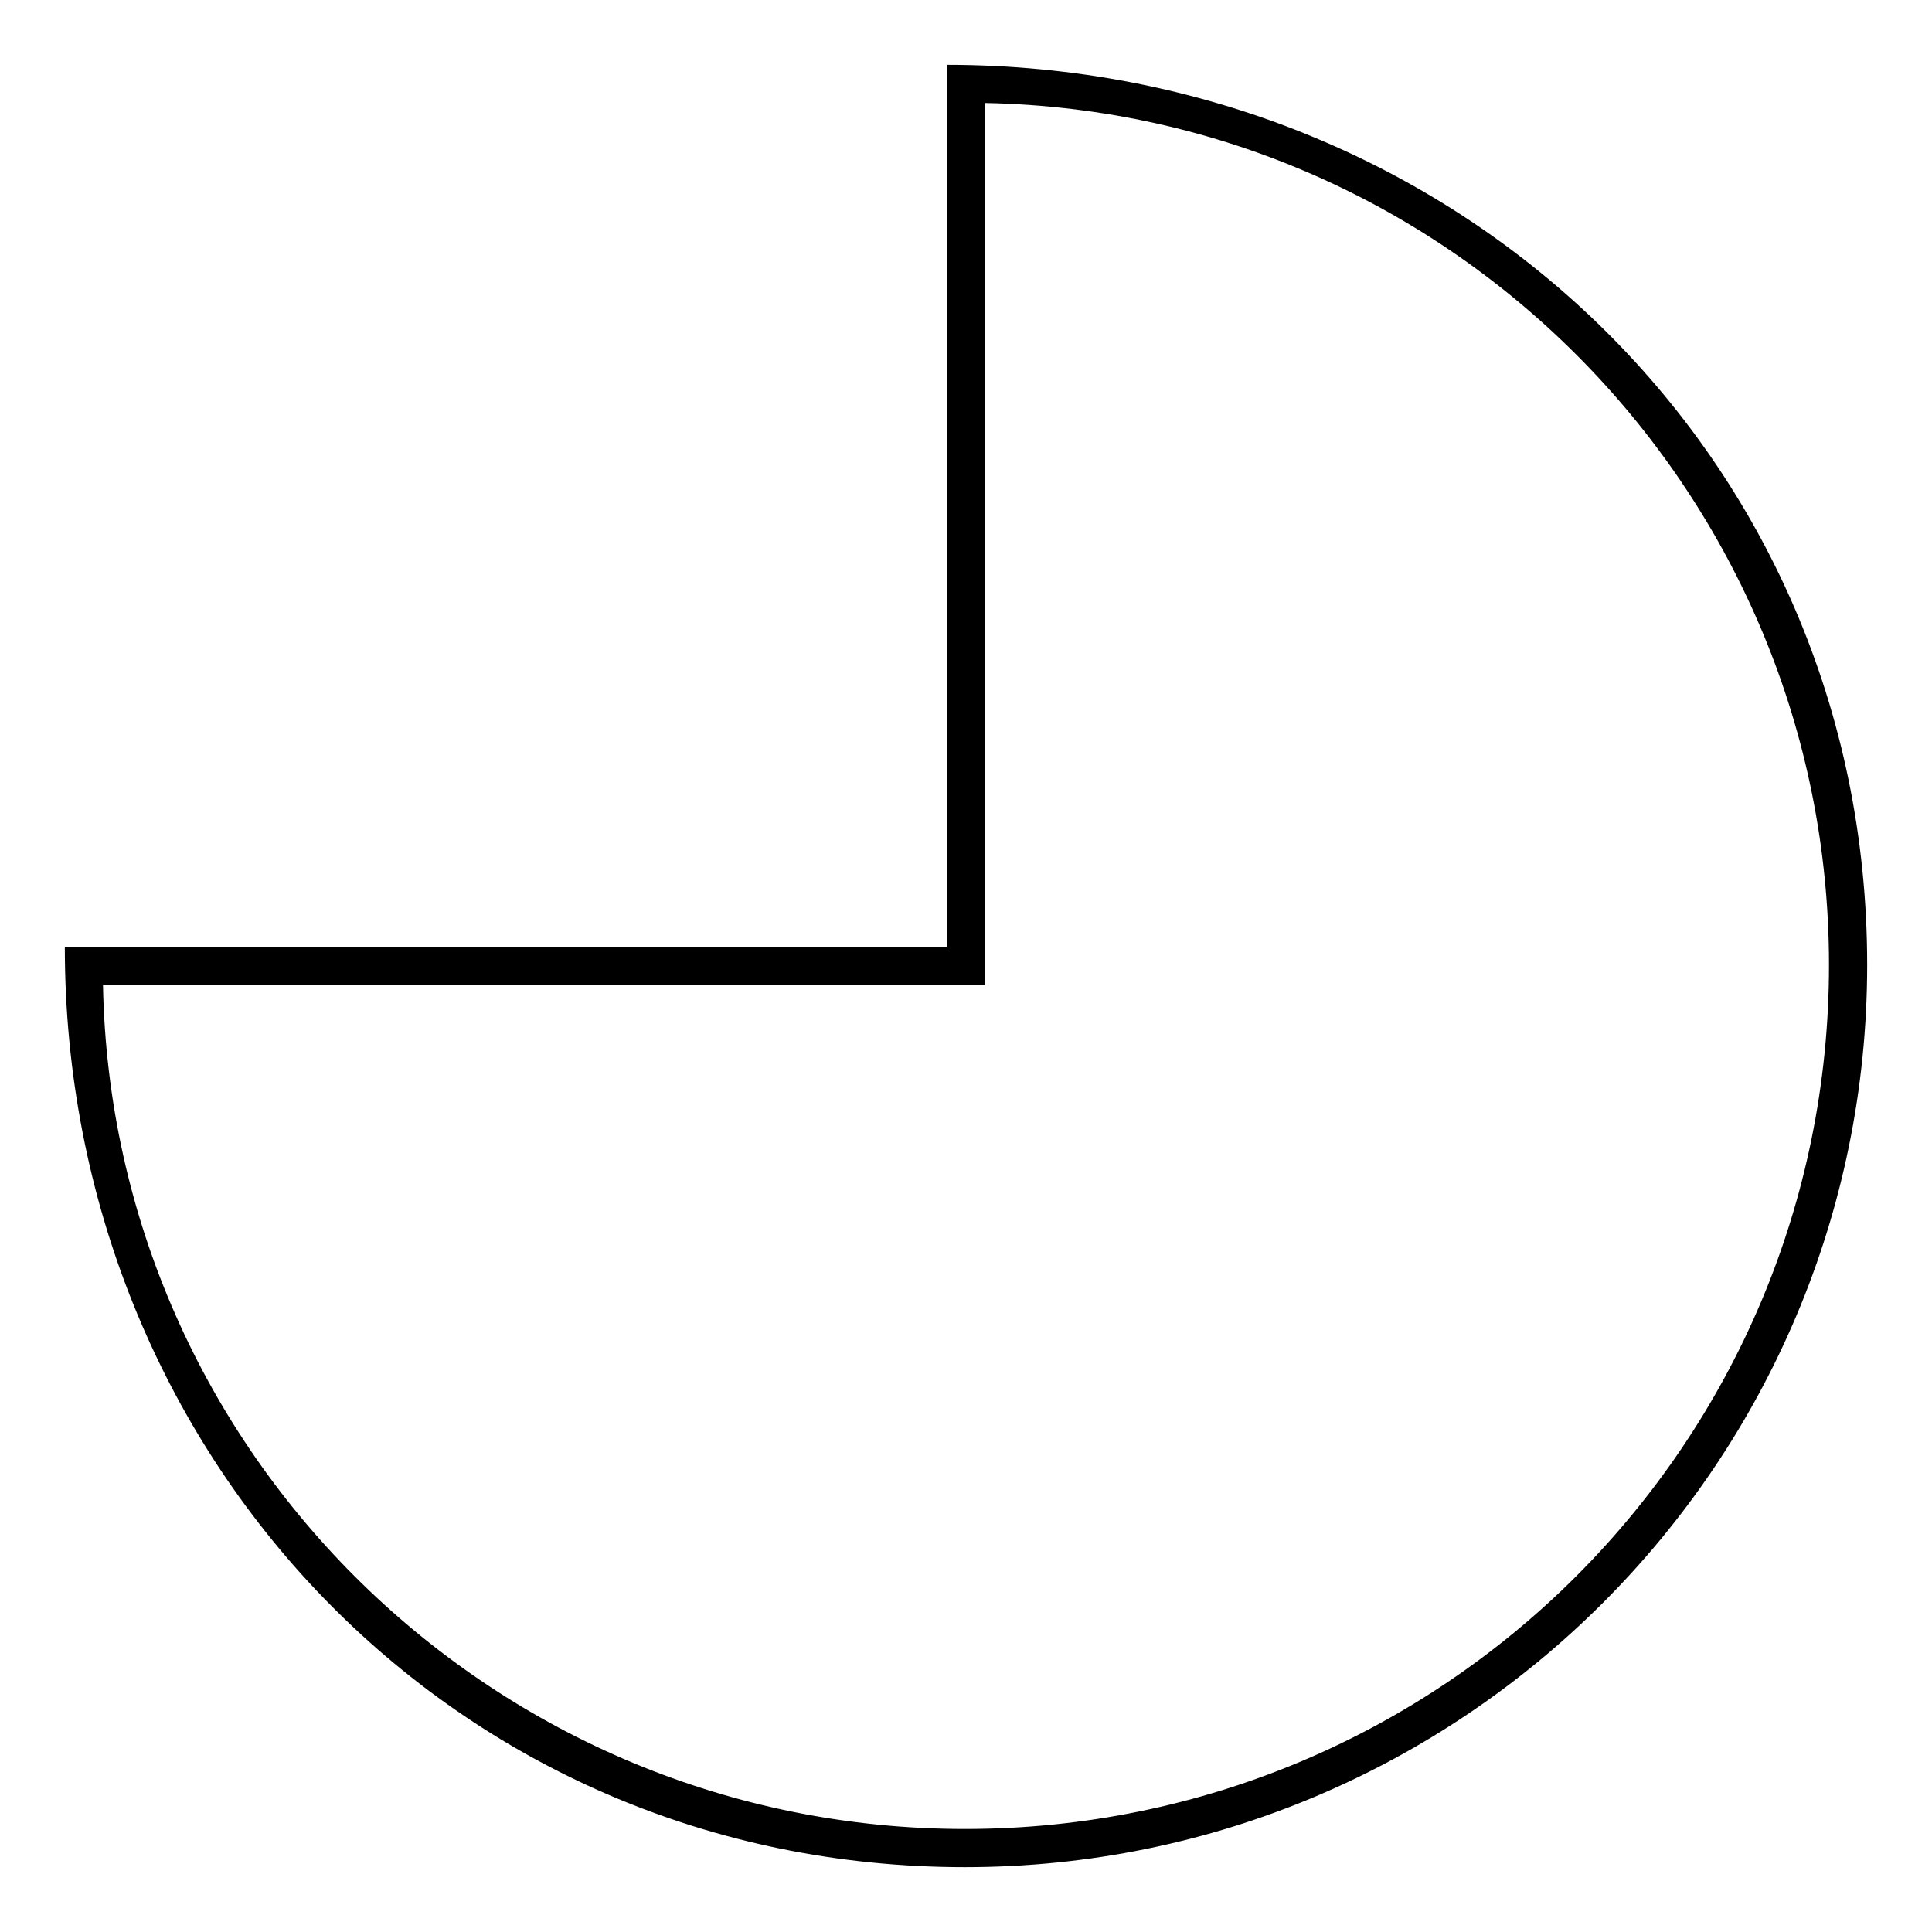
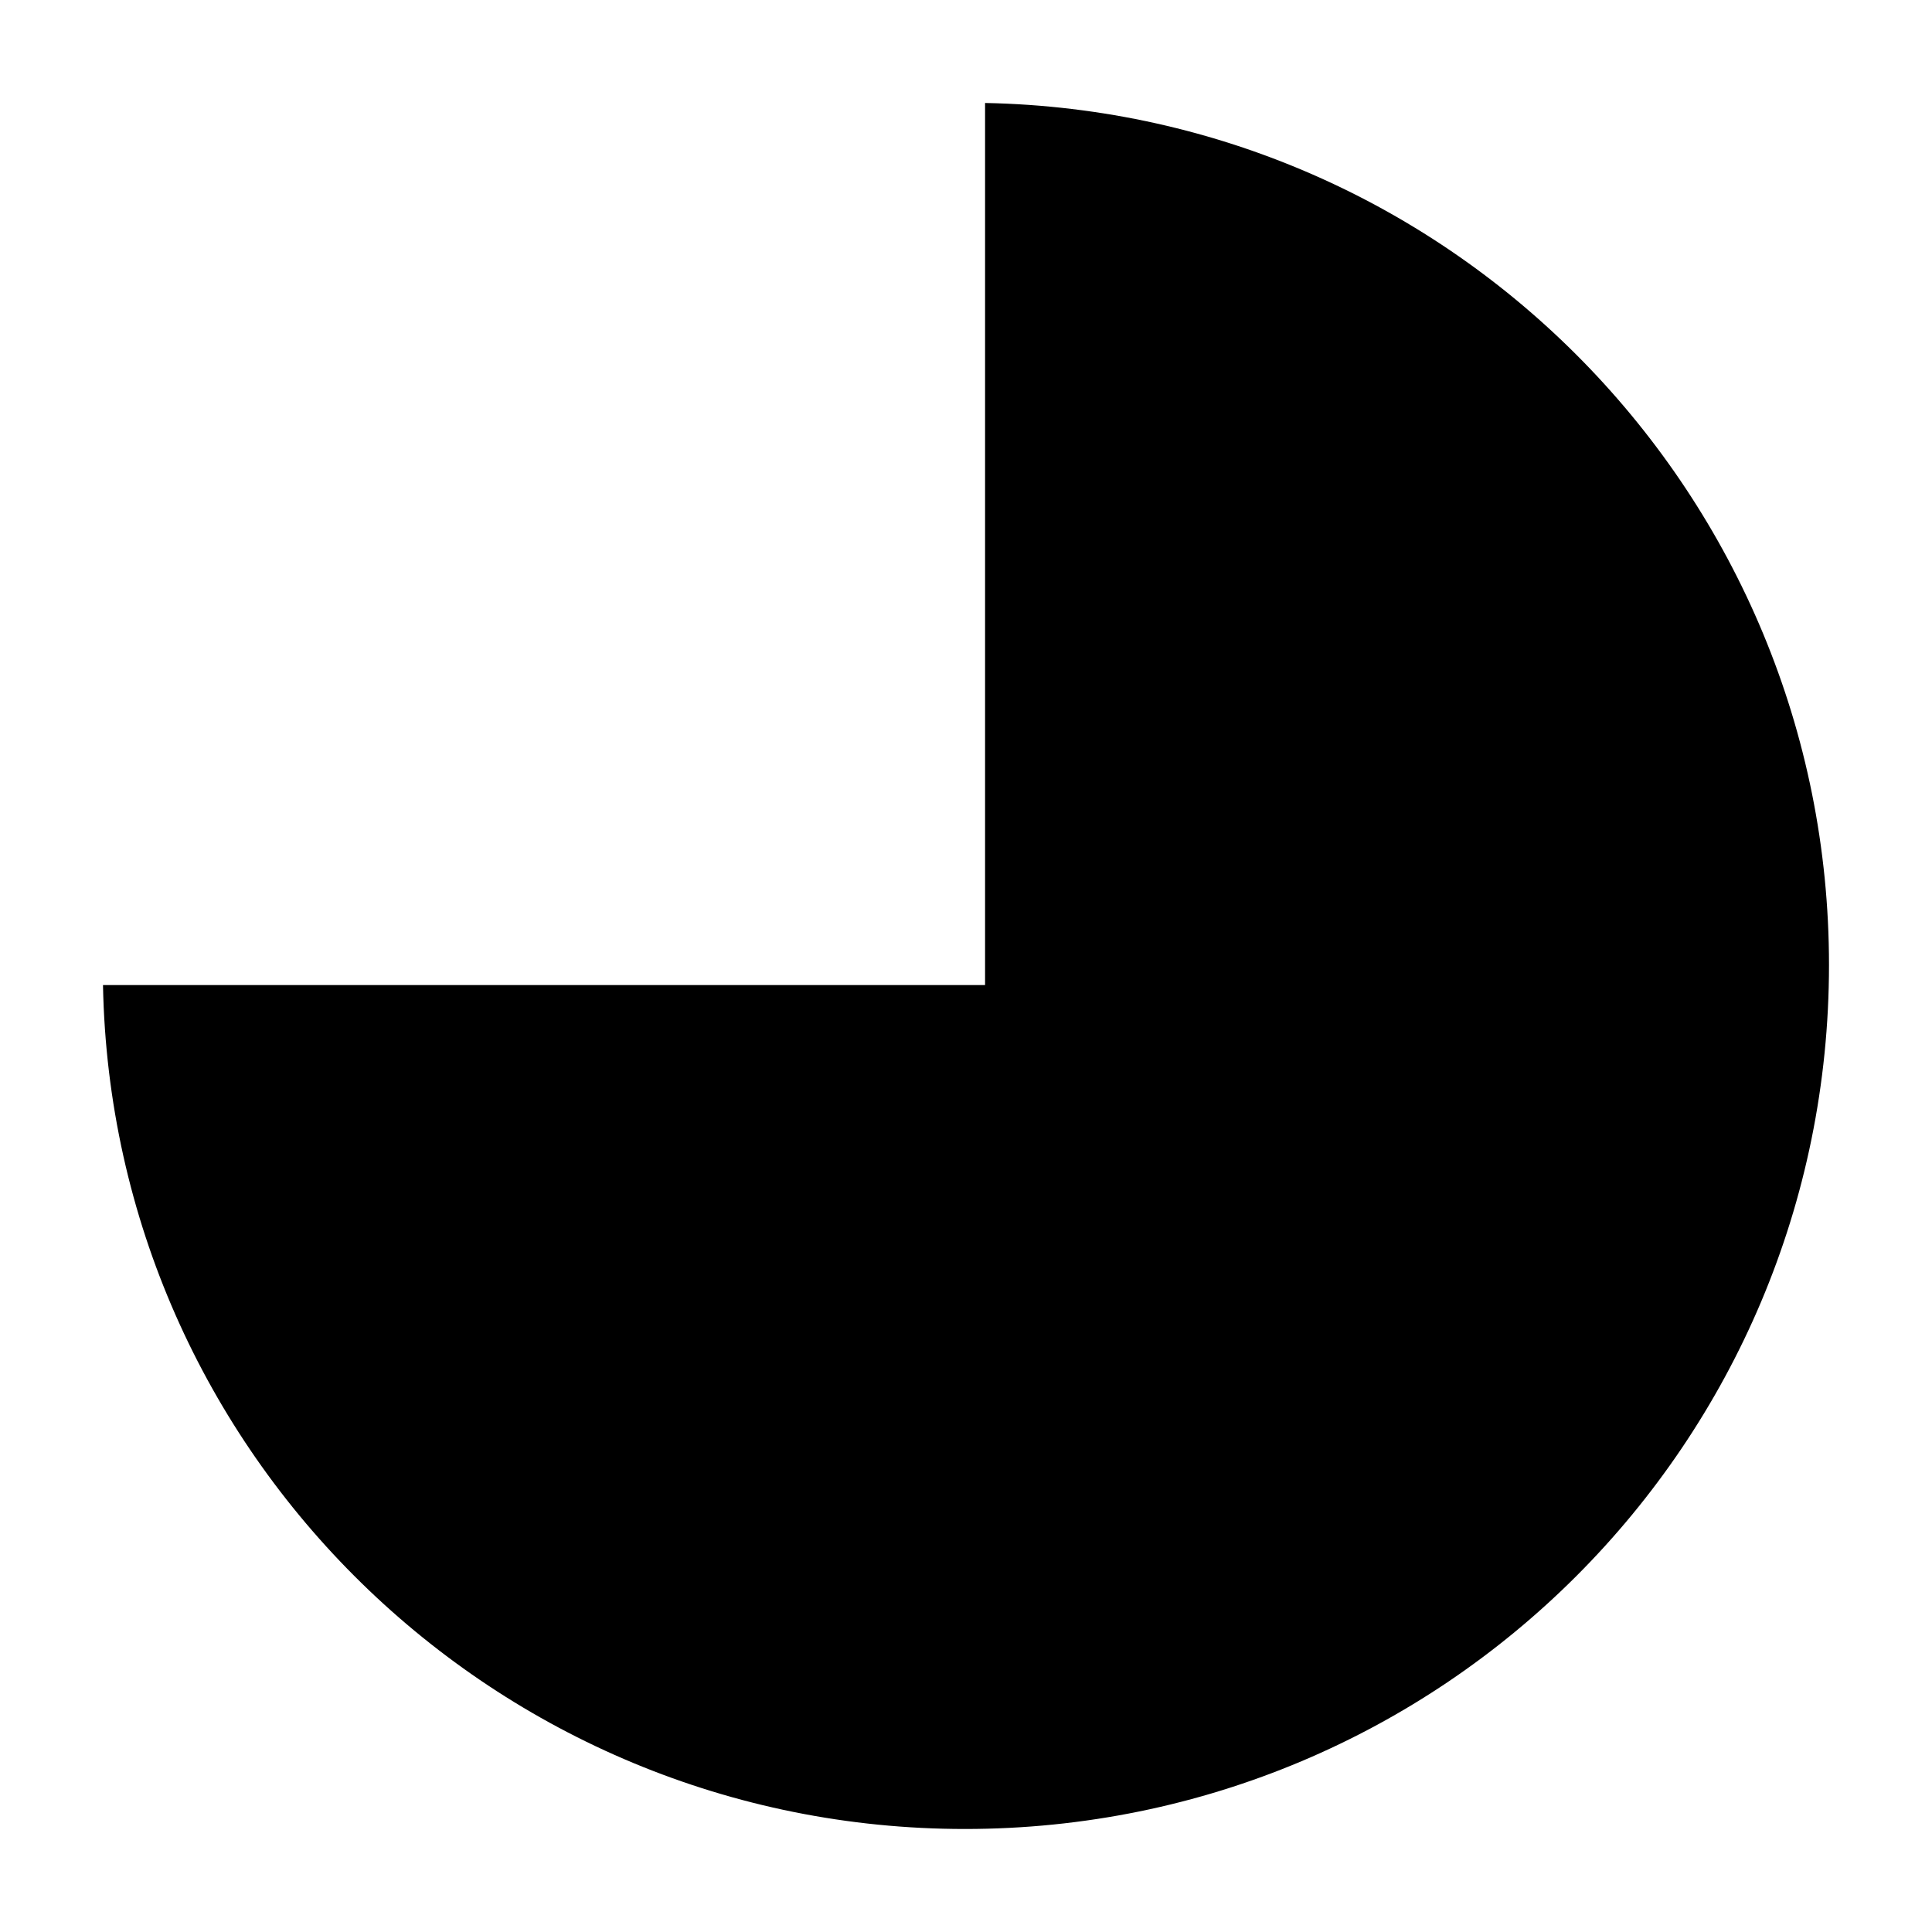
<svg xmlns="http://www.w3.org/2000/svg" fill="#000000" width="800px" height="800px" version="1.1" viewBox="144 144 512 512">
-   <path d="m394.94 394.94v-233.76c134.43 0 243.88 102.9 243.88 238.52 0 132.05-107.07 239.12-239.12 239.12-135.62 0-238.52-109.45-238.52-243.88zm10.113-223.65v233.76h-233.76c2.379 124.32 104.09 223.65 228.41 223.65 126.7 0 229-102.31 229-229 0-124.32-99.336-226.03-223.65-228.41z" />
+   <path d="m394.94 394.94v-233.76zm10.113-223.65v233.76h-233.76c2.379 124.32 104.09 223.65 228.41 223.65 126.7 0 229-102.31 229-229 0-124.32-99.336-226.03-223.65-228.41z" />
</svg>